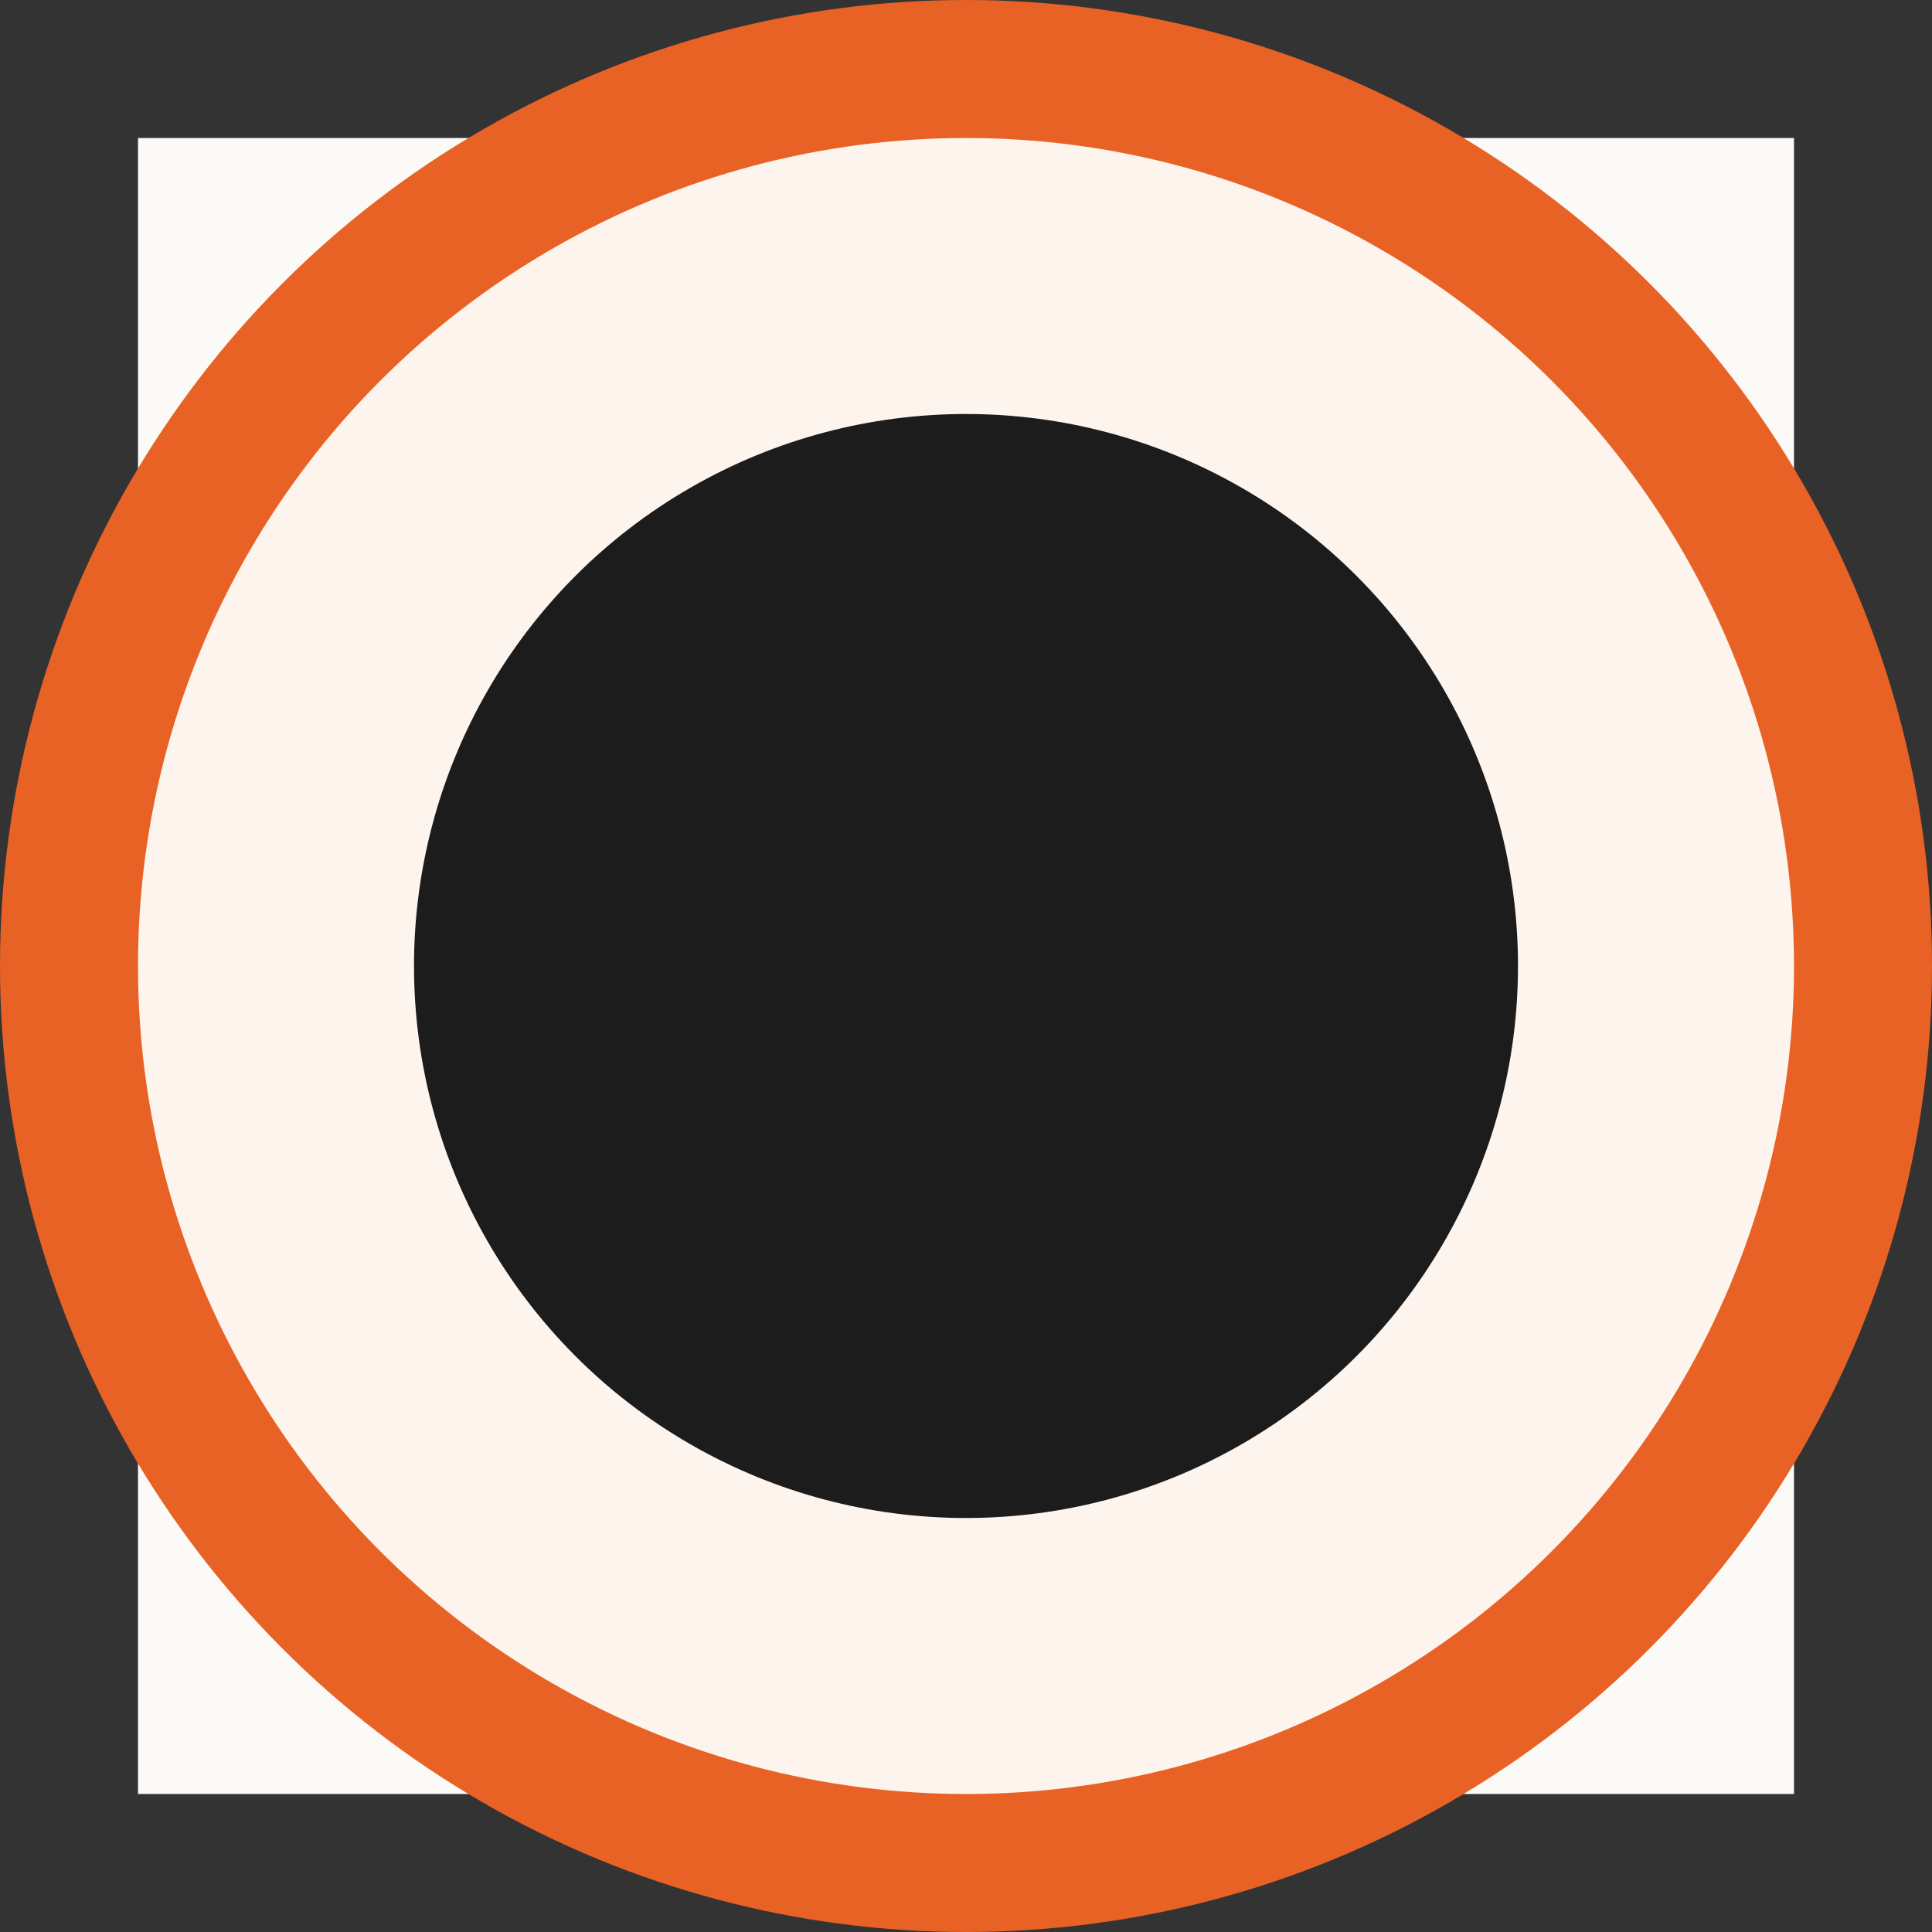
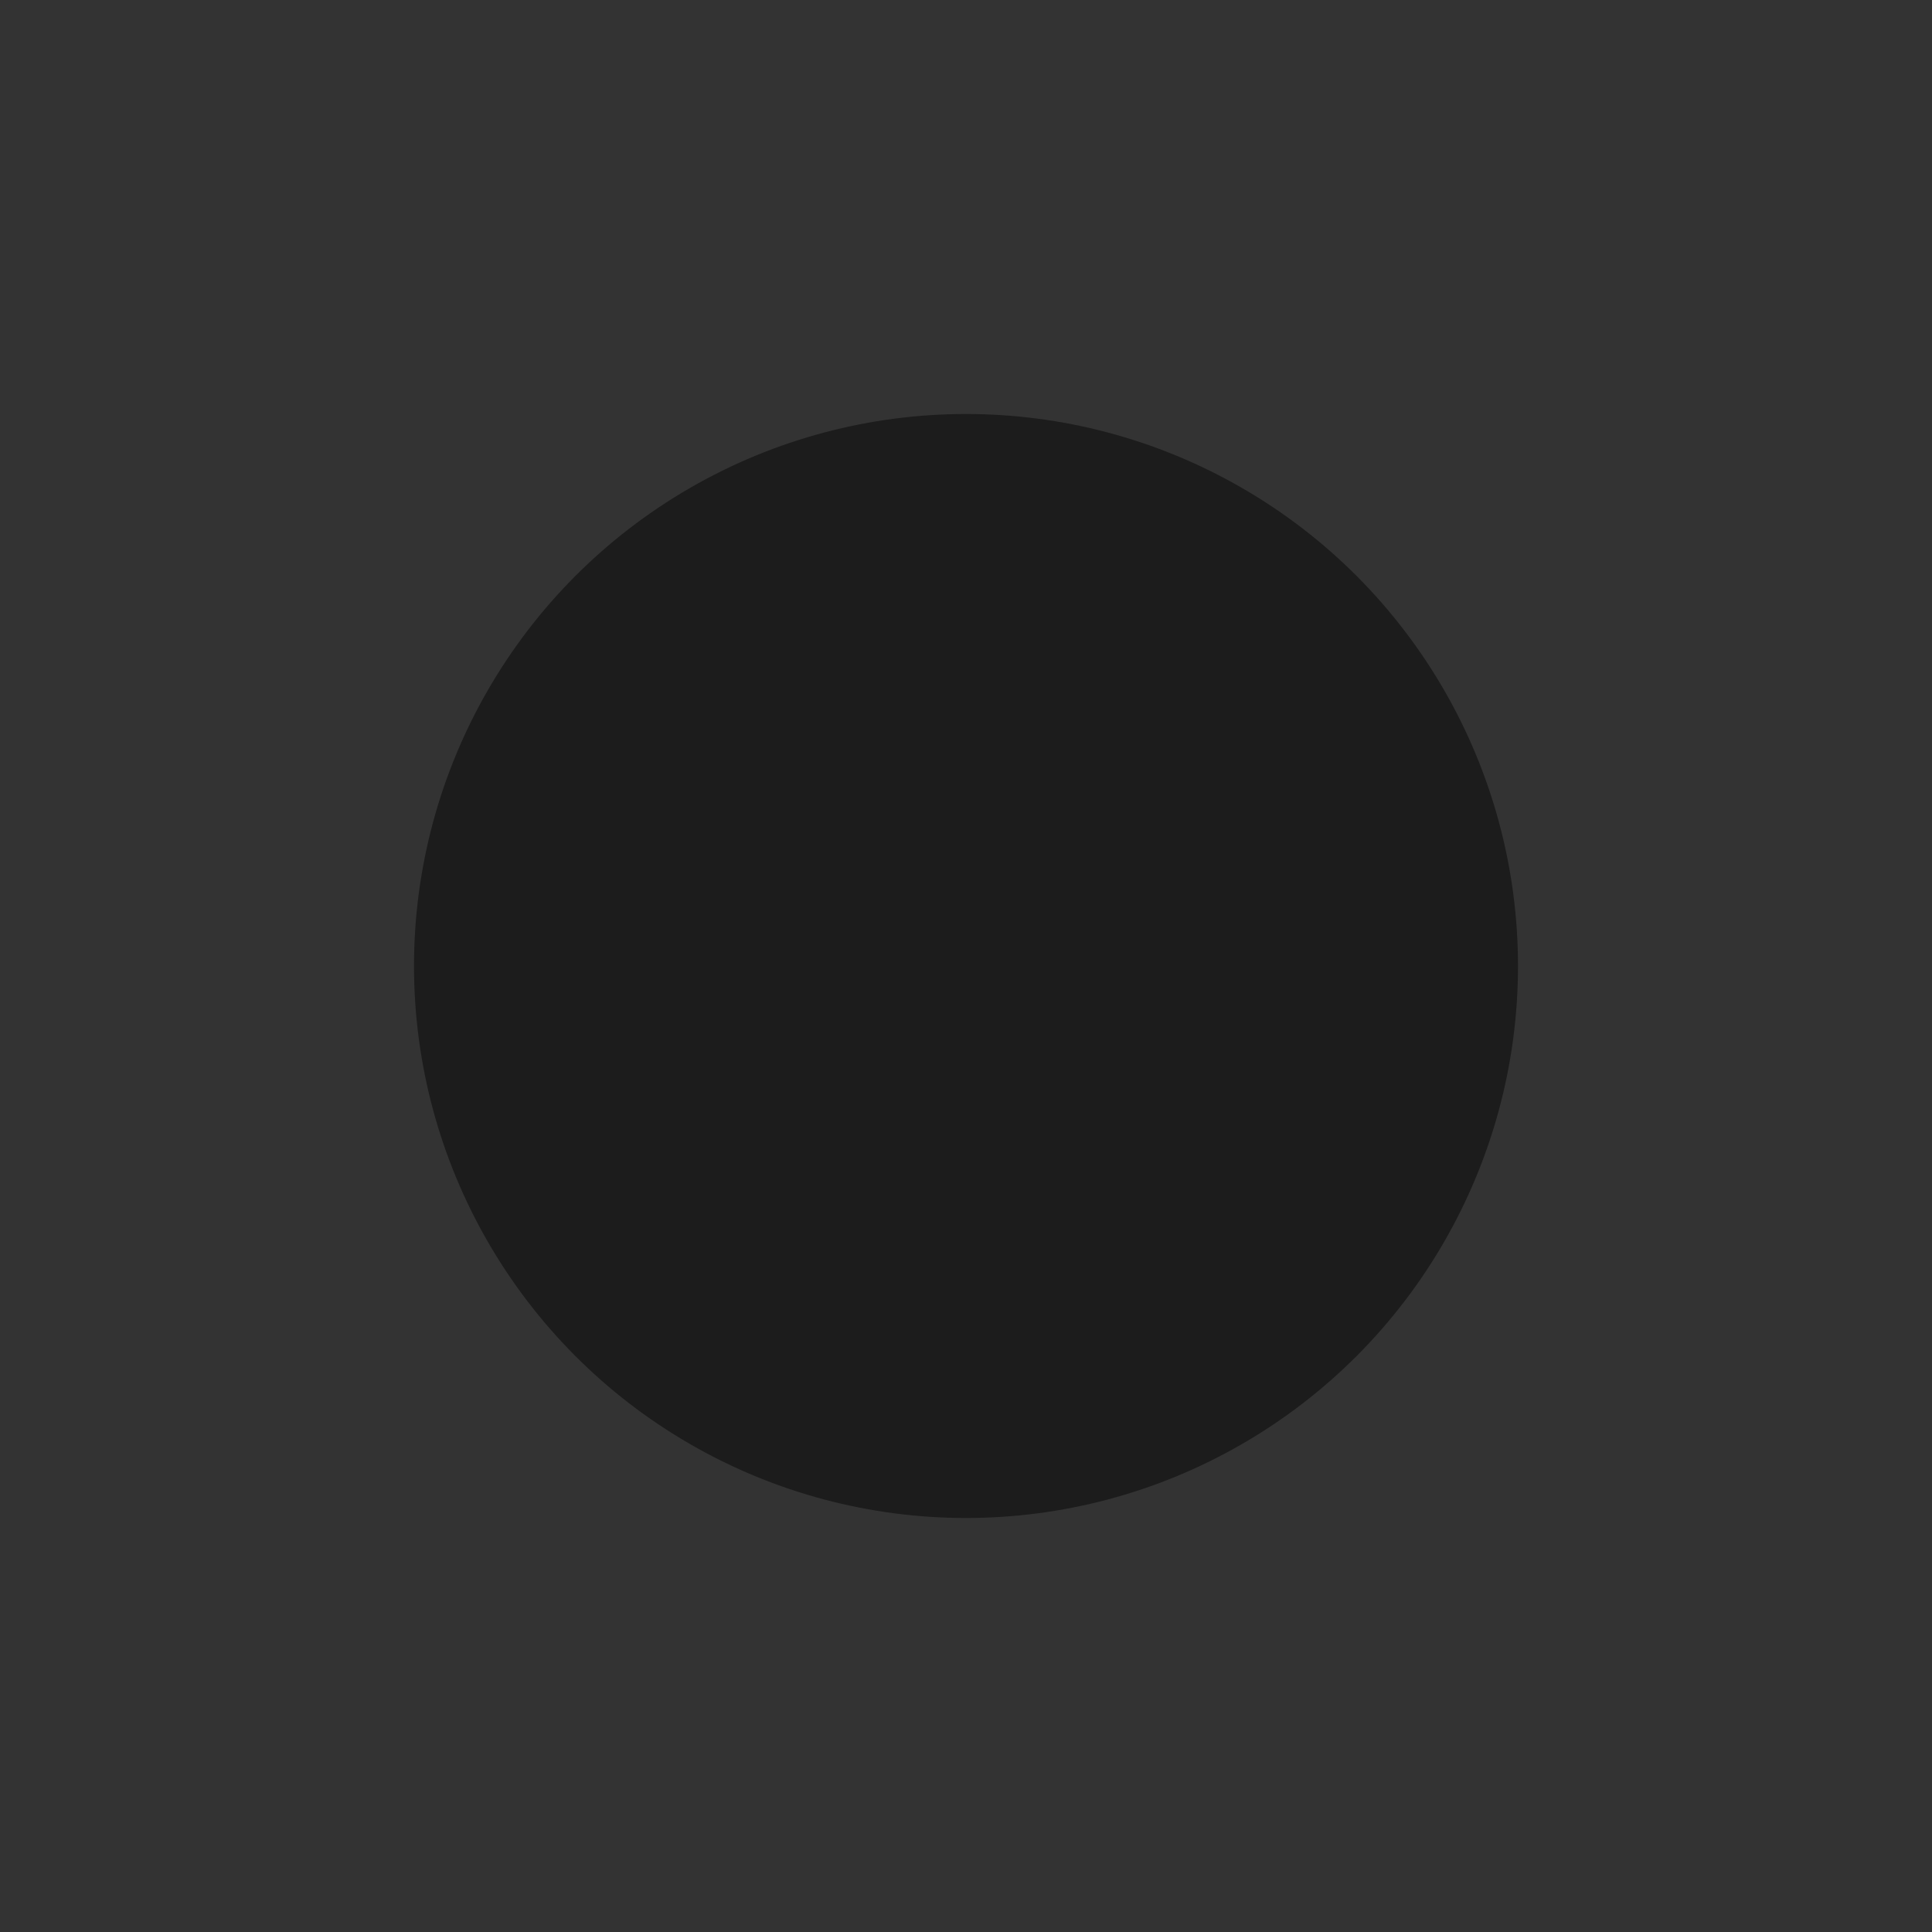
<svg xmlns="http://www.w3.org/2000/svg" width="28" height="28" viewBox="0 0 28 28" fill="none">
  <rect x="0" y="0" width="28" height="28" fill="#333333" stroke="none" />
-   <rect width="24" height="24" transform="translate(2 2)" fill="#FCFAF7" />
-   <circle cx="14" cy="14" r="13" fill="#FEF4EE" stroke="#E86225" stroke-width="2" />
  <circle cx="14" cy="14" r="8" fill="#1C1C1C" />
</svg>